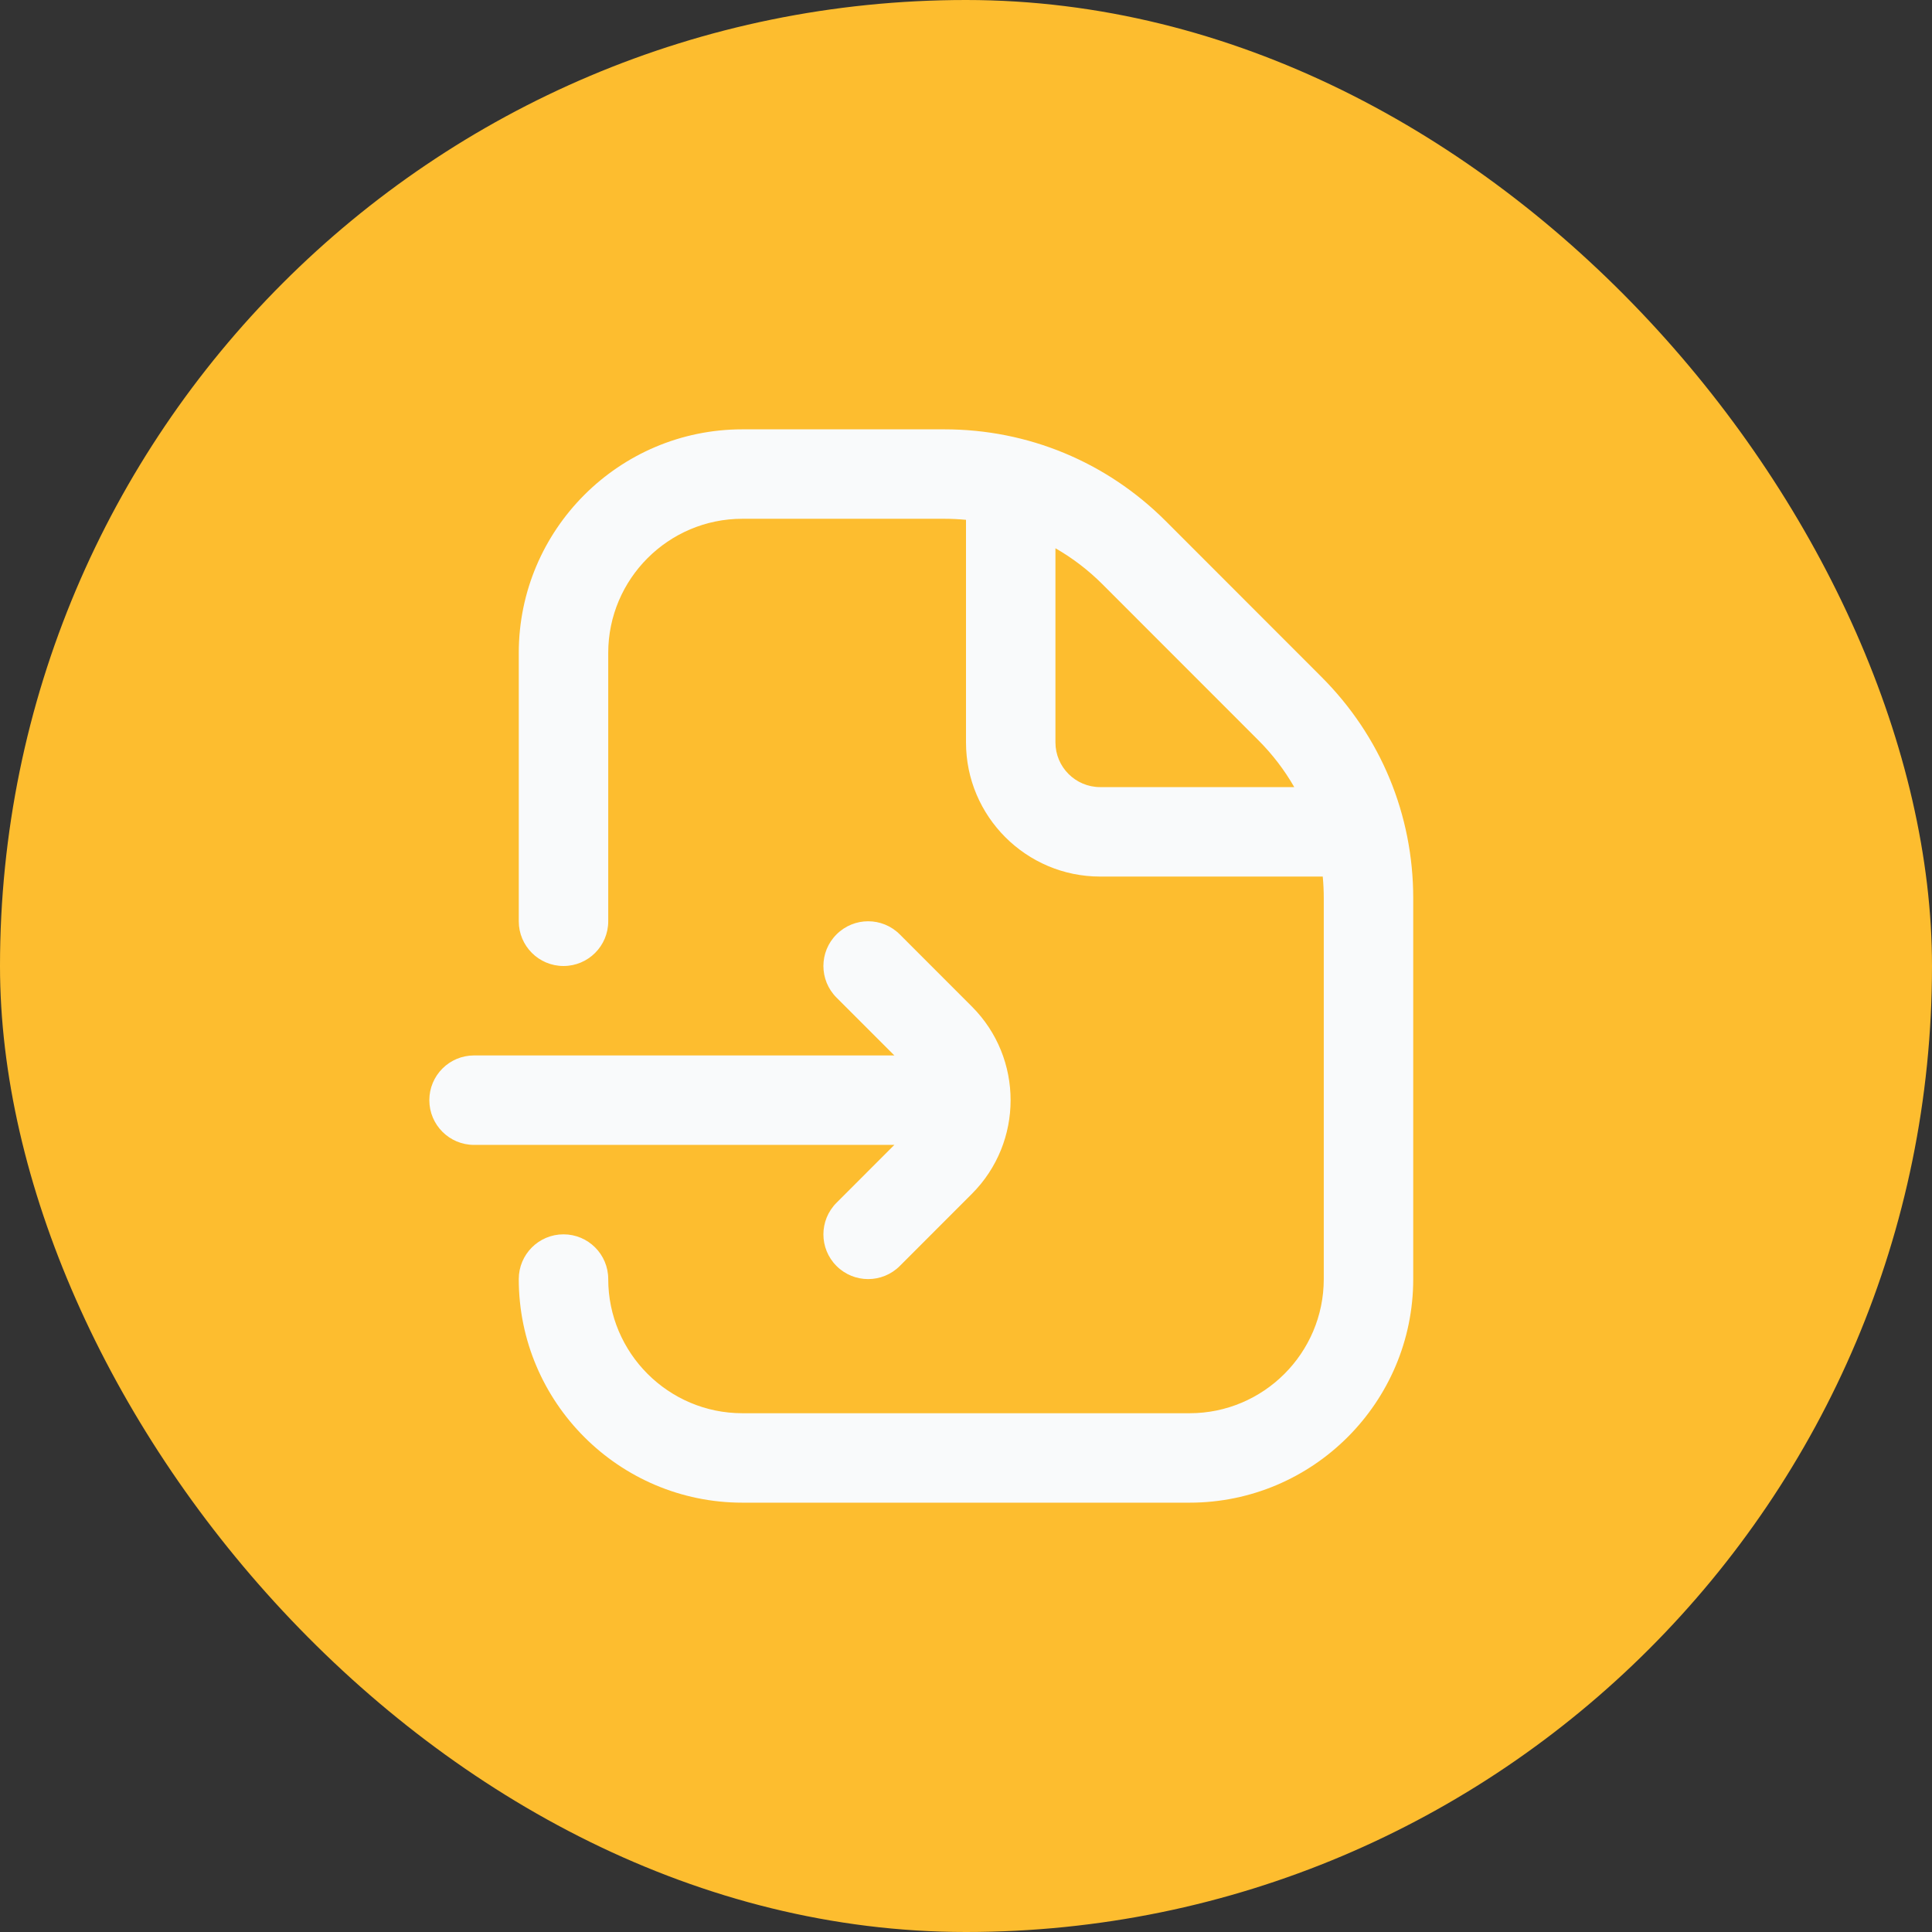
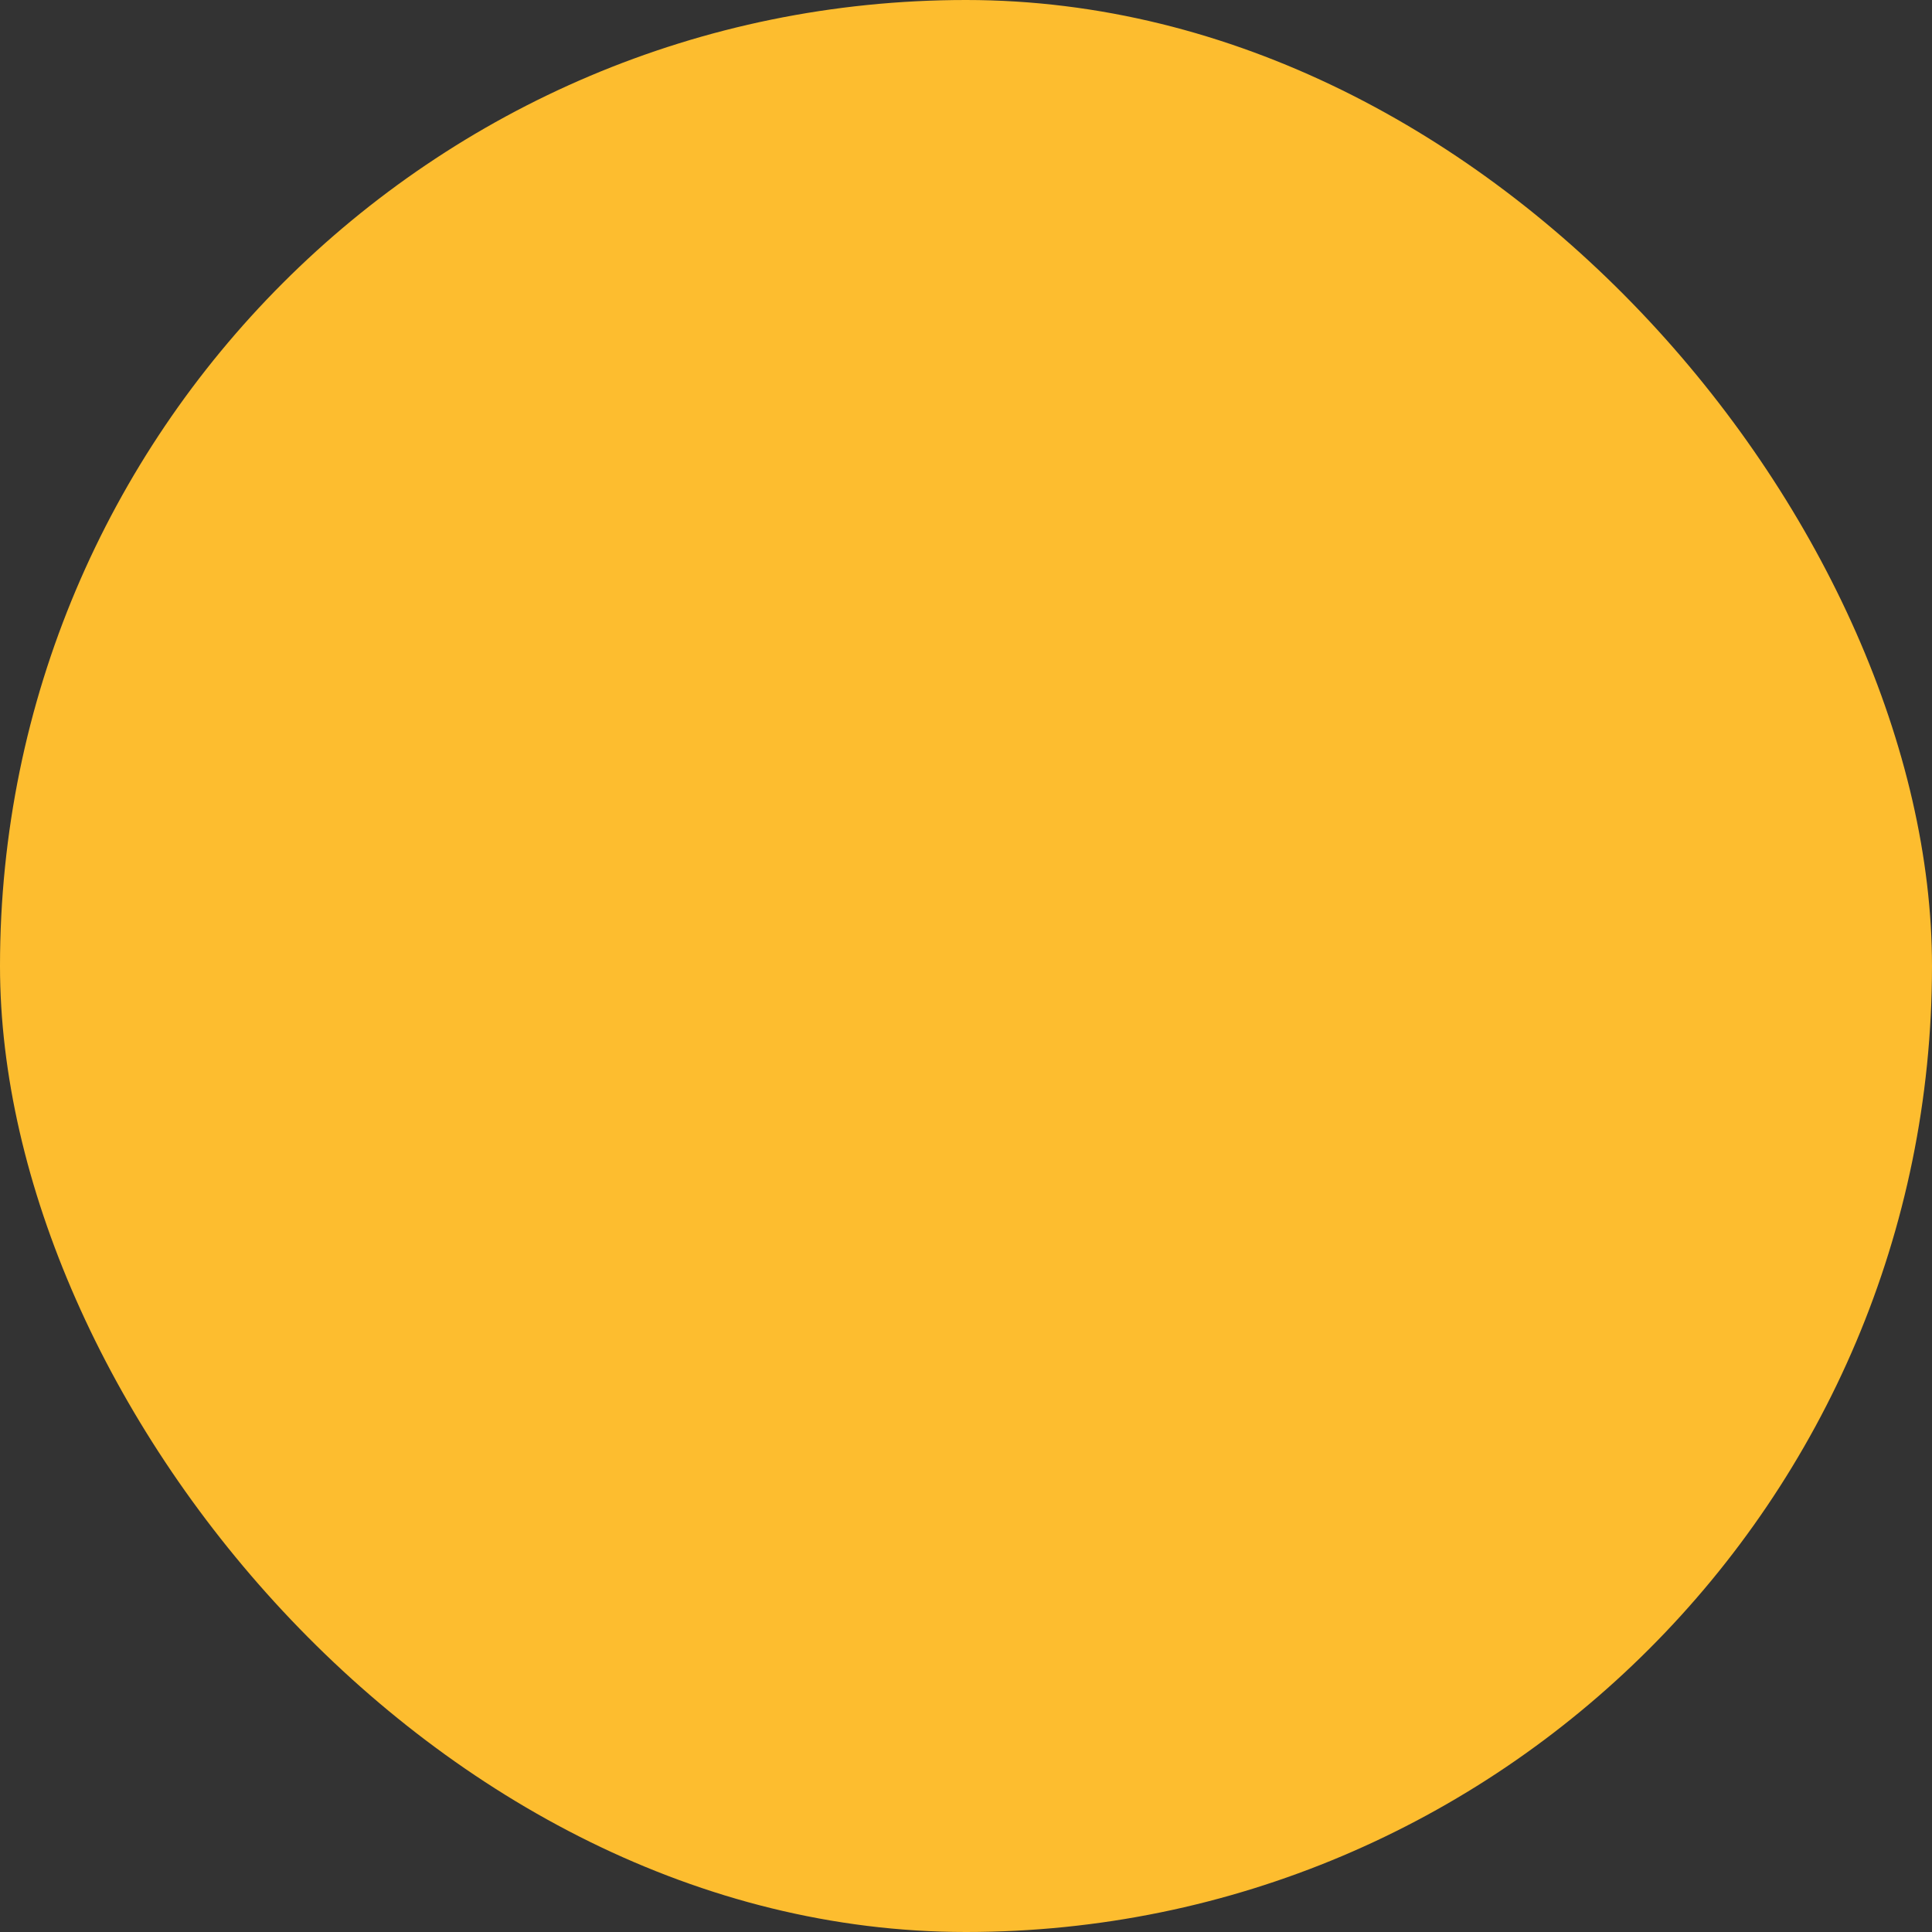
<svg xmlns="http://www.w3.org/2000/svg" width="72" height="72" viewBox="0 0 72 72" fill="none">
  <rect x="0" y="0" width="72" height="72" fill="#333333" stroke="none" />
  <rect width="72" height="72" rx="36" fill="#FDBD2F" />
-   <path d="M49.248 25.227L43.442 19.417C41.237 17.213 38.307 16 35.192 16H27.667C23.072 16 19.333 19.738 19.333 24.333V34.333C19.333 35.253 20.078 36 21 36C21.922 36 22.667 35.253 22.667 34.333V24.333C22.667 21.577 24.91 19.333 27.667 19.333H35.192C35.463 19.333 35.733 19.347 36 19.372V27.667C36 30.423 38.243 32.667 41 32.667H49.295C49.32 32.933 49.333 33.203 49.333 33.475V47.667C49.333 50.423 47.09 52.667 44.333 52.667H27.667C24.91 52.667 22.667 50.423 22.667 47.667C22.667 46.747 21.922 46 21 46C20.078 46 19.333 46.747 19.333 47.667C19.333 52.262 23.072 56 27.667 56H44.333C48.928 56 52.667 52.262 52.667 47.667V33.475C52.667 30.357 51.452 27.43 49.248 25.227ZM41 29.333C40.08 29.333 39.333 28.585 39.333 27.667V20.432C39.967 20.795 40.555 21.243 41.085 21.773L46.892 27.583C47.422 28.112 47.87 28.7 48.233 29.333H40.998H41ZM33.33 42.667H17.667C16.745 42.667 16 41.92 16 41C16 40.08 16.745 39.333 17.667 39.333H33.33L31.175 37.178C30.523 36.527 30.523 35.472 31.175 34.822C31.827 34.17 32.88 34.17 33.532 34.822L36.22 37.512C38.143 39.435 38.143 42.565 36.22 44.49L33.532 47.18C33.207 47.505 32.78 47.668 32.353 47.668C31.927 47.668 31.5 47.505 31.175 47.18C30.523 46.53 30.523 45.475 31.175 44.823L33.33 42.667Z" fill="#F9FAFB" />
</svg>